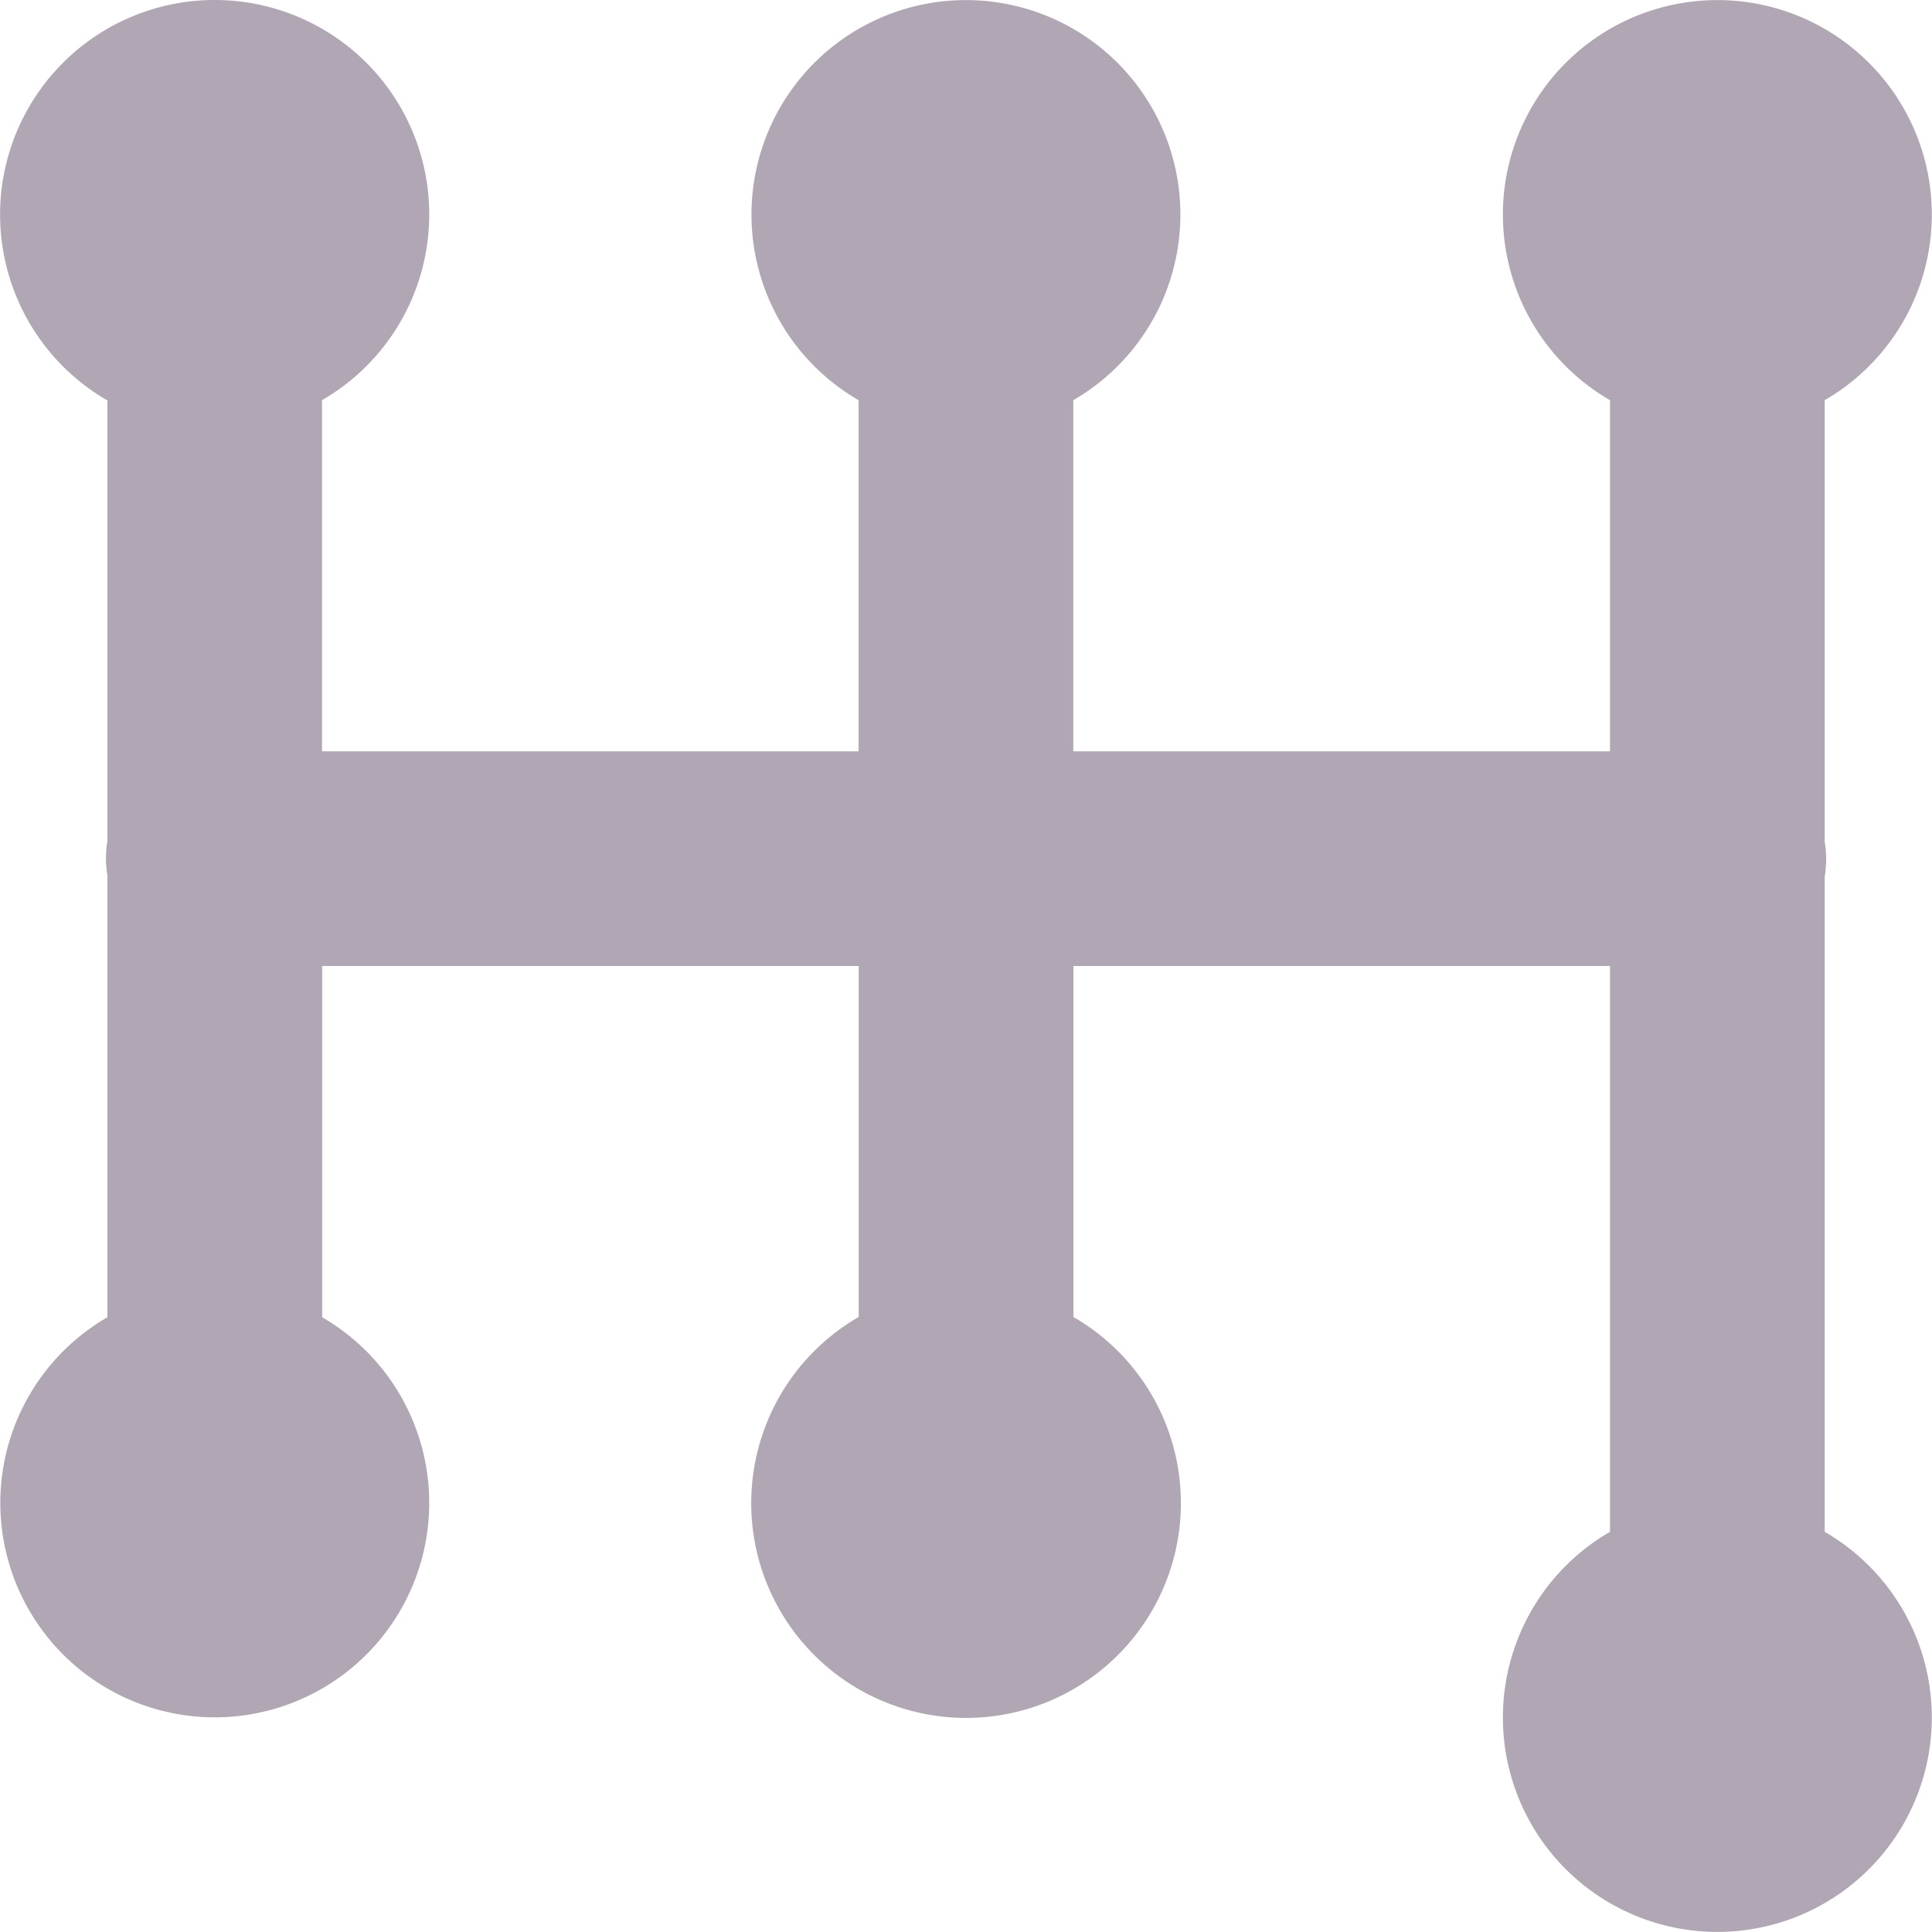
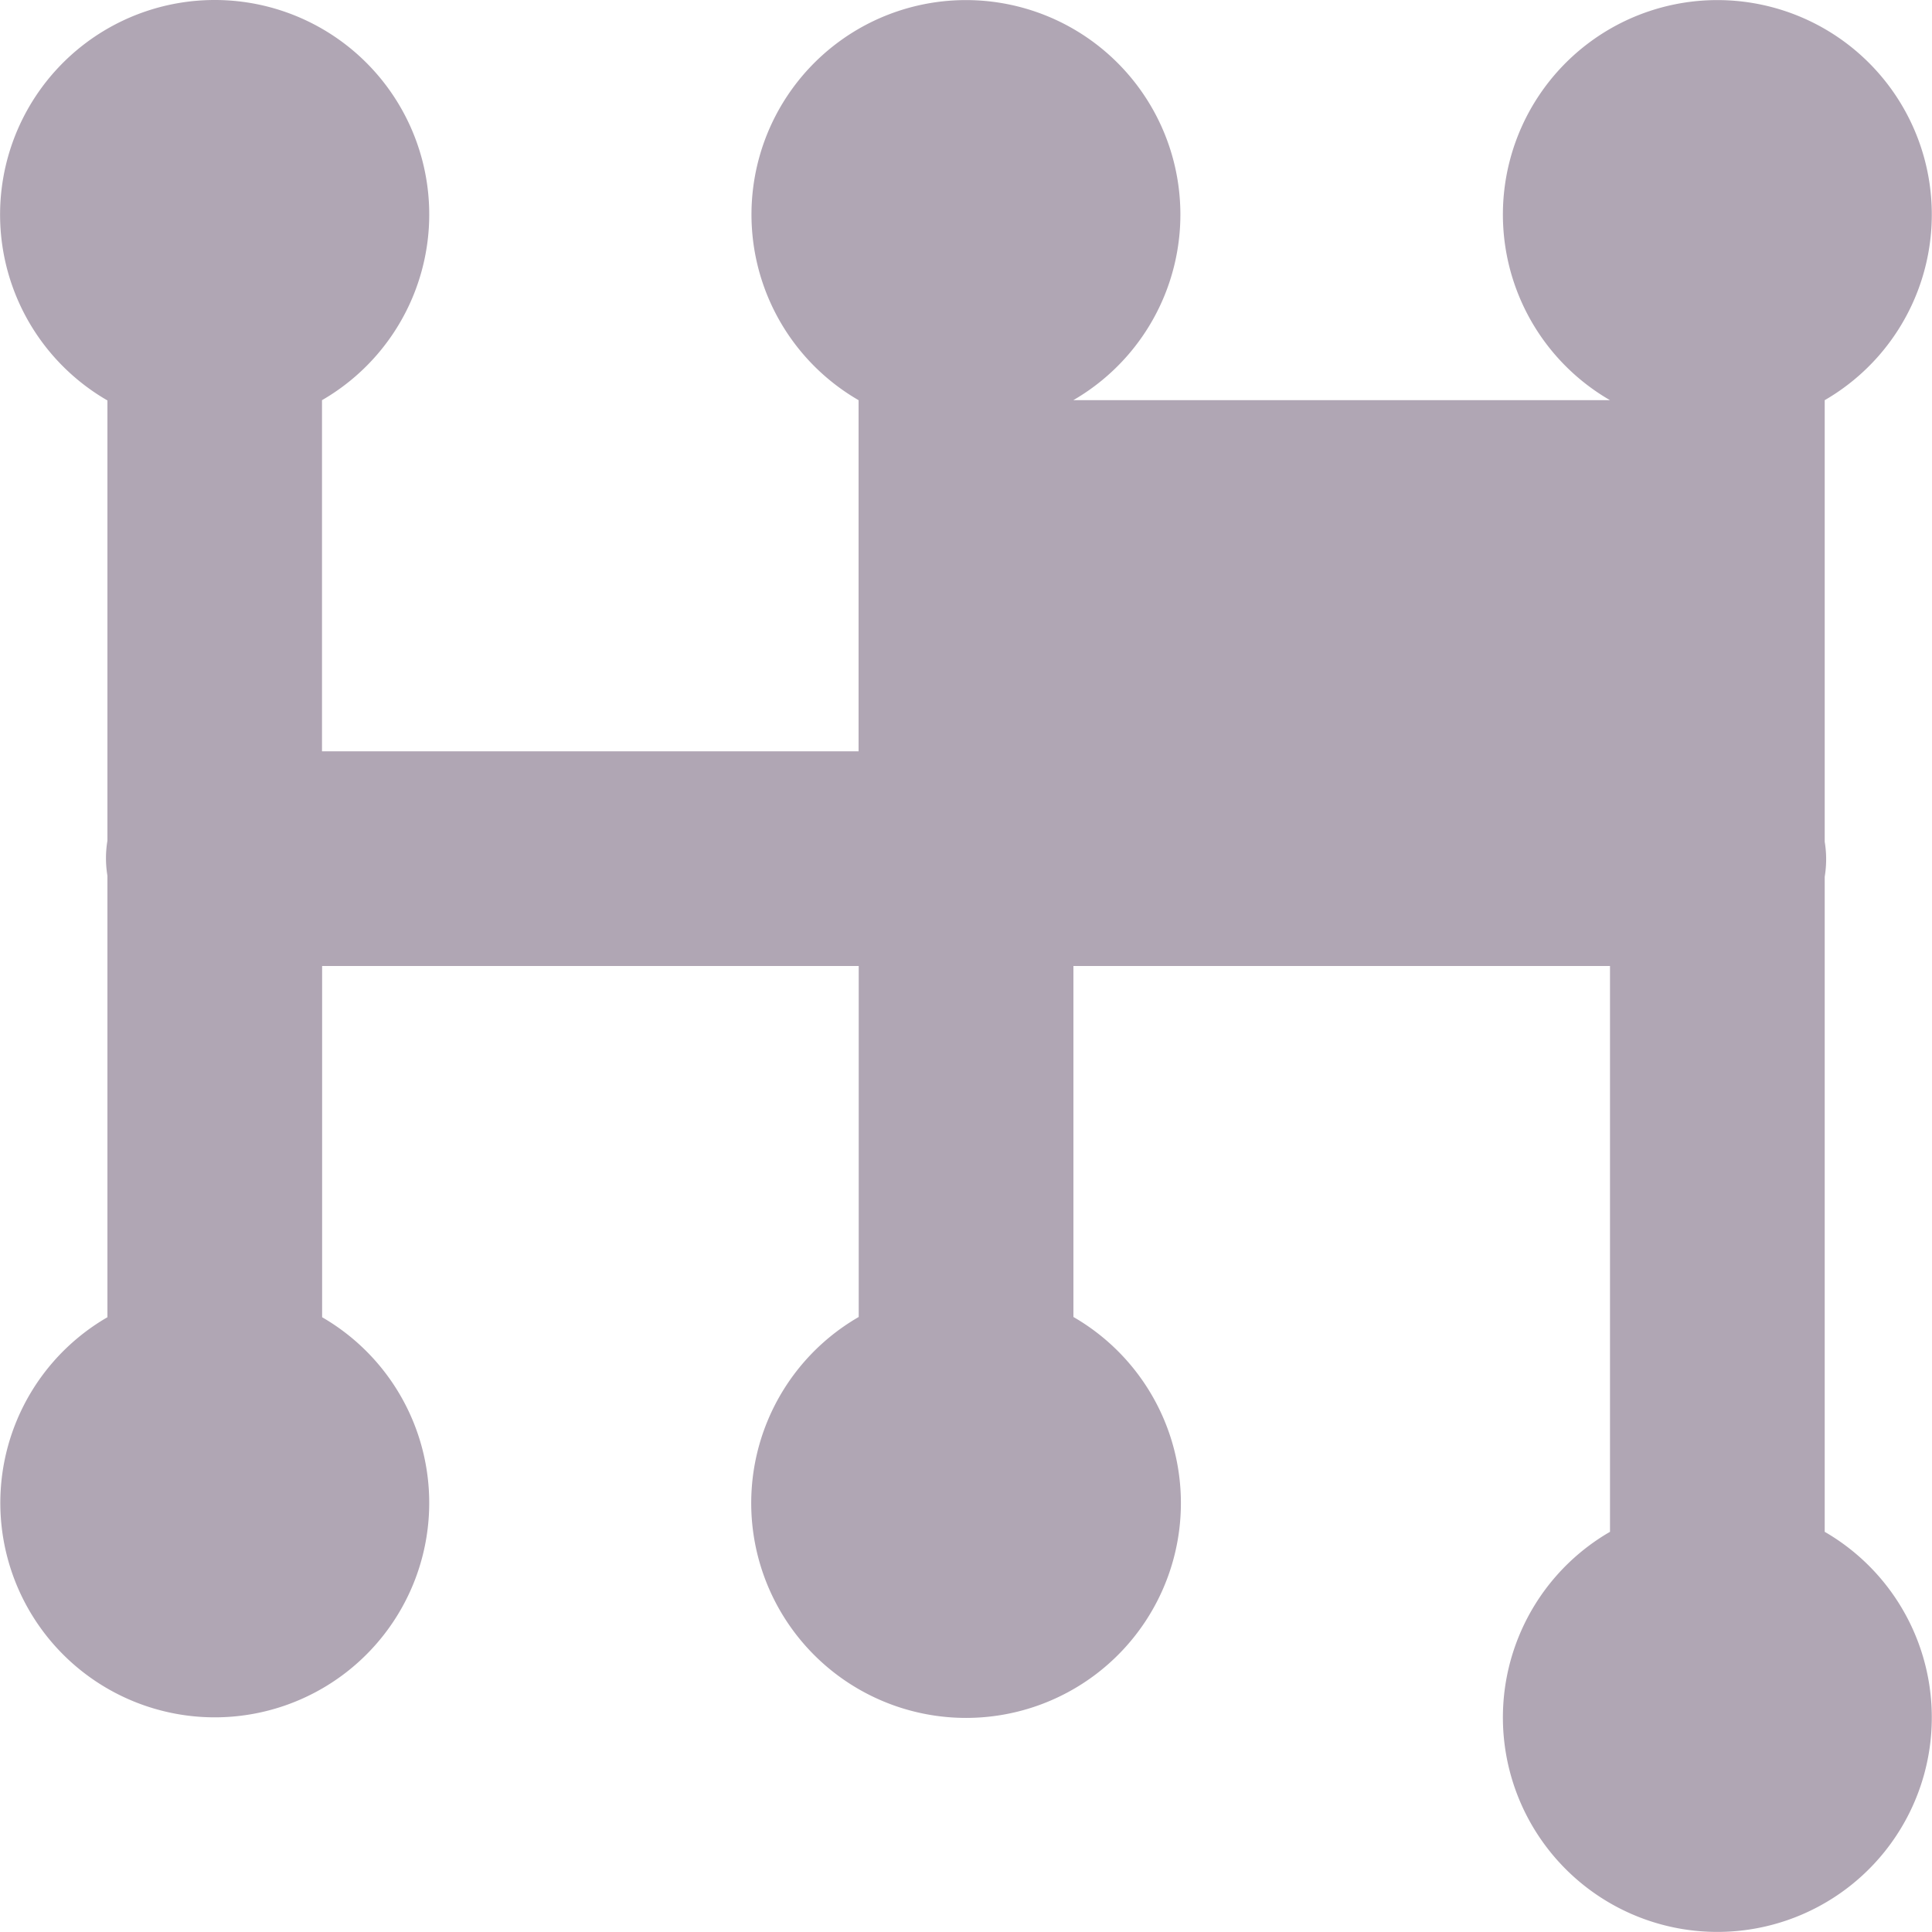
<svg xmlns="http://www.w3.org/2000/svg" width="15" height="15" viewBox="0 0 15 15">
-   <path d="M4.667,3a1.666,1.666,0,0,0-.833,3.109V9.527a.833.833,0,0,0,0,.272v3.428a1.665,1.665,0,1,0,1.667,0V10.5H9.667v2.725a1.668,1.668,0,1,0,1.667,0V10.5H15.5v4.393a1.665,1.665,0,1,0,1.667,0V9.807a.833.833,0,0,0,0-.272V6.107a1.665,1.665,0,1,0-1.667,0V8.833H11.333V6.107a1.665,1.665,0,1,0-1.667,0V8.833H5.5V6.107A1.665,1.665,0,0,0,4.667,3Z" transform="translate(-3 -3)" fill="#b0a6b4" />
+   <path d="M4.667,3a1.666,1.666,0,0,0-.833,3.109V9.527a.833.833,0,0,0,0,.272v3.428a1.665,1.665,0,1,0,1.667,0V10.5H9.667v2.725a1.668,1.668,0,1,0,1.667,0V10.5H15.5v4.393a1.665,1.665,0,1,0,1.667,0V9.807a.833.833,0,0,0,0-.272V6.107a1.665,1.665,0,1,0-1.667,0H11.333V6.107a1.665,1.665,0,1,0-1.667,0V8.833H5.5V6.107A1.665,1.665,0,0,0,4.667,3Z" transform="translate(-3 -3)" fill="#b0a6b4" />
</svg>